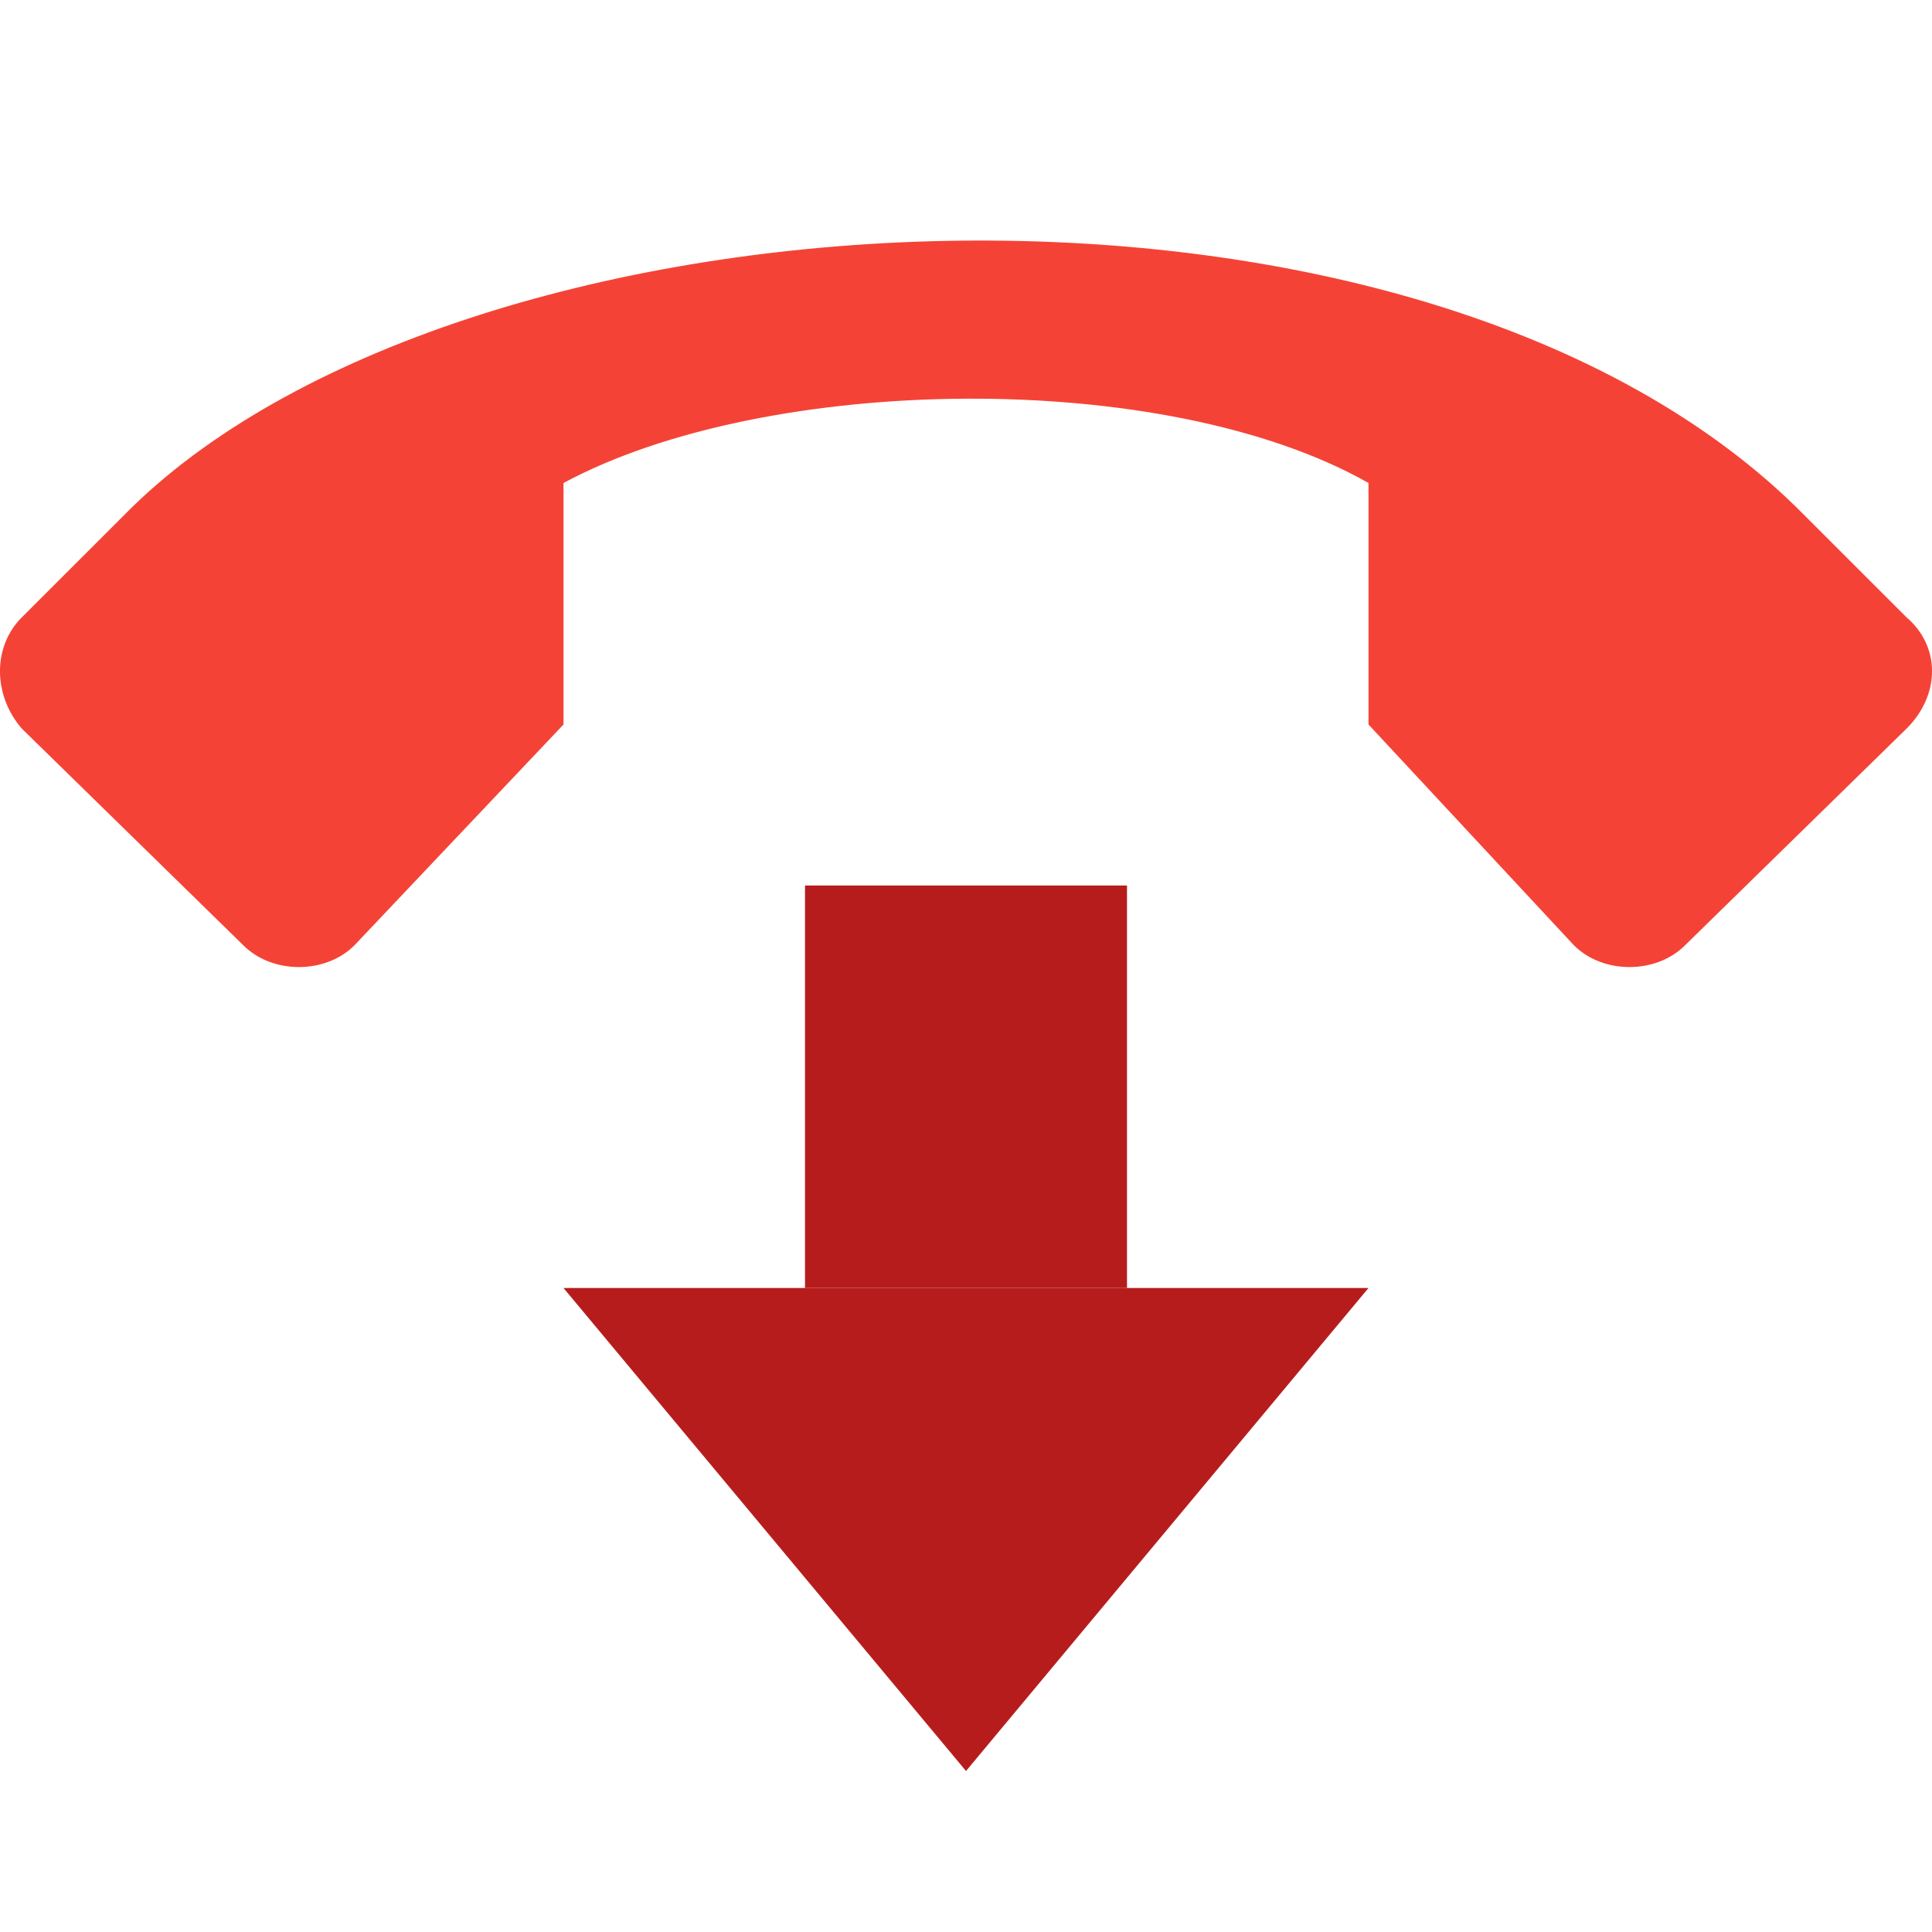
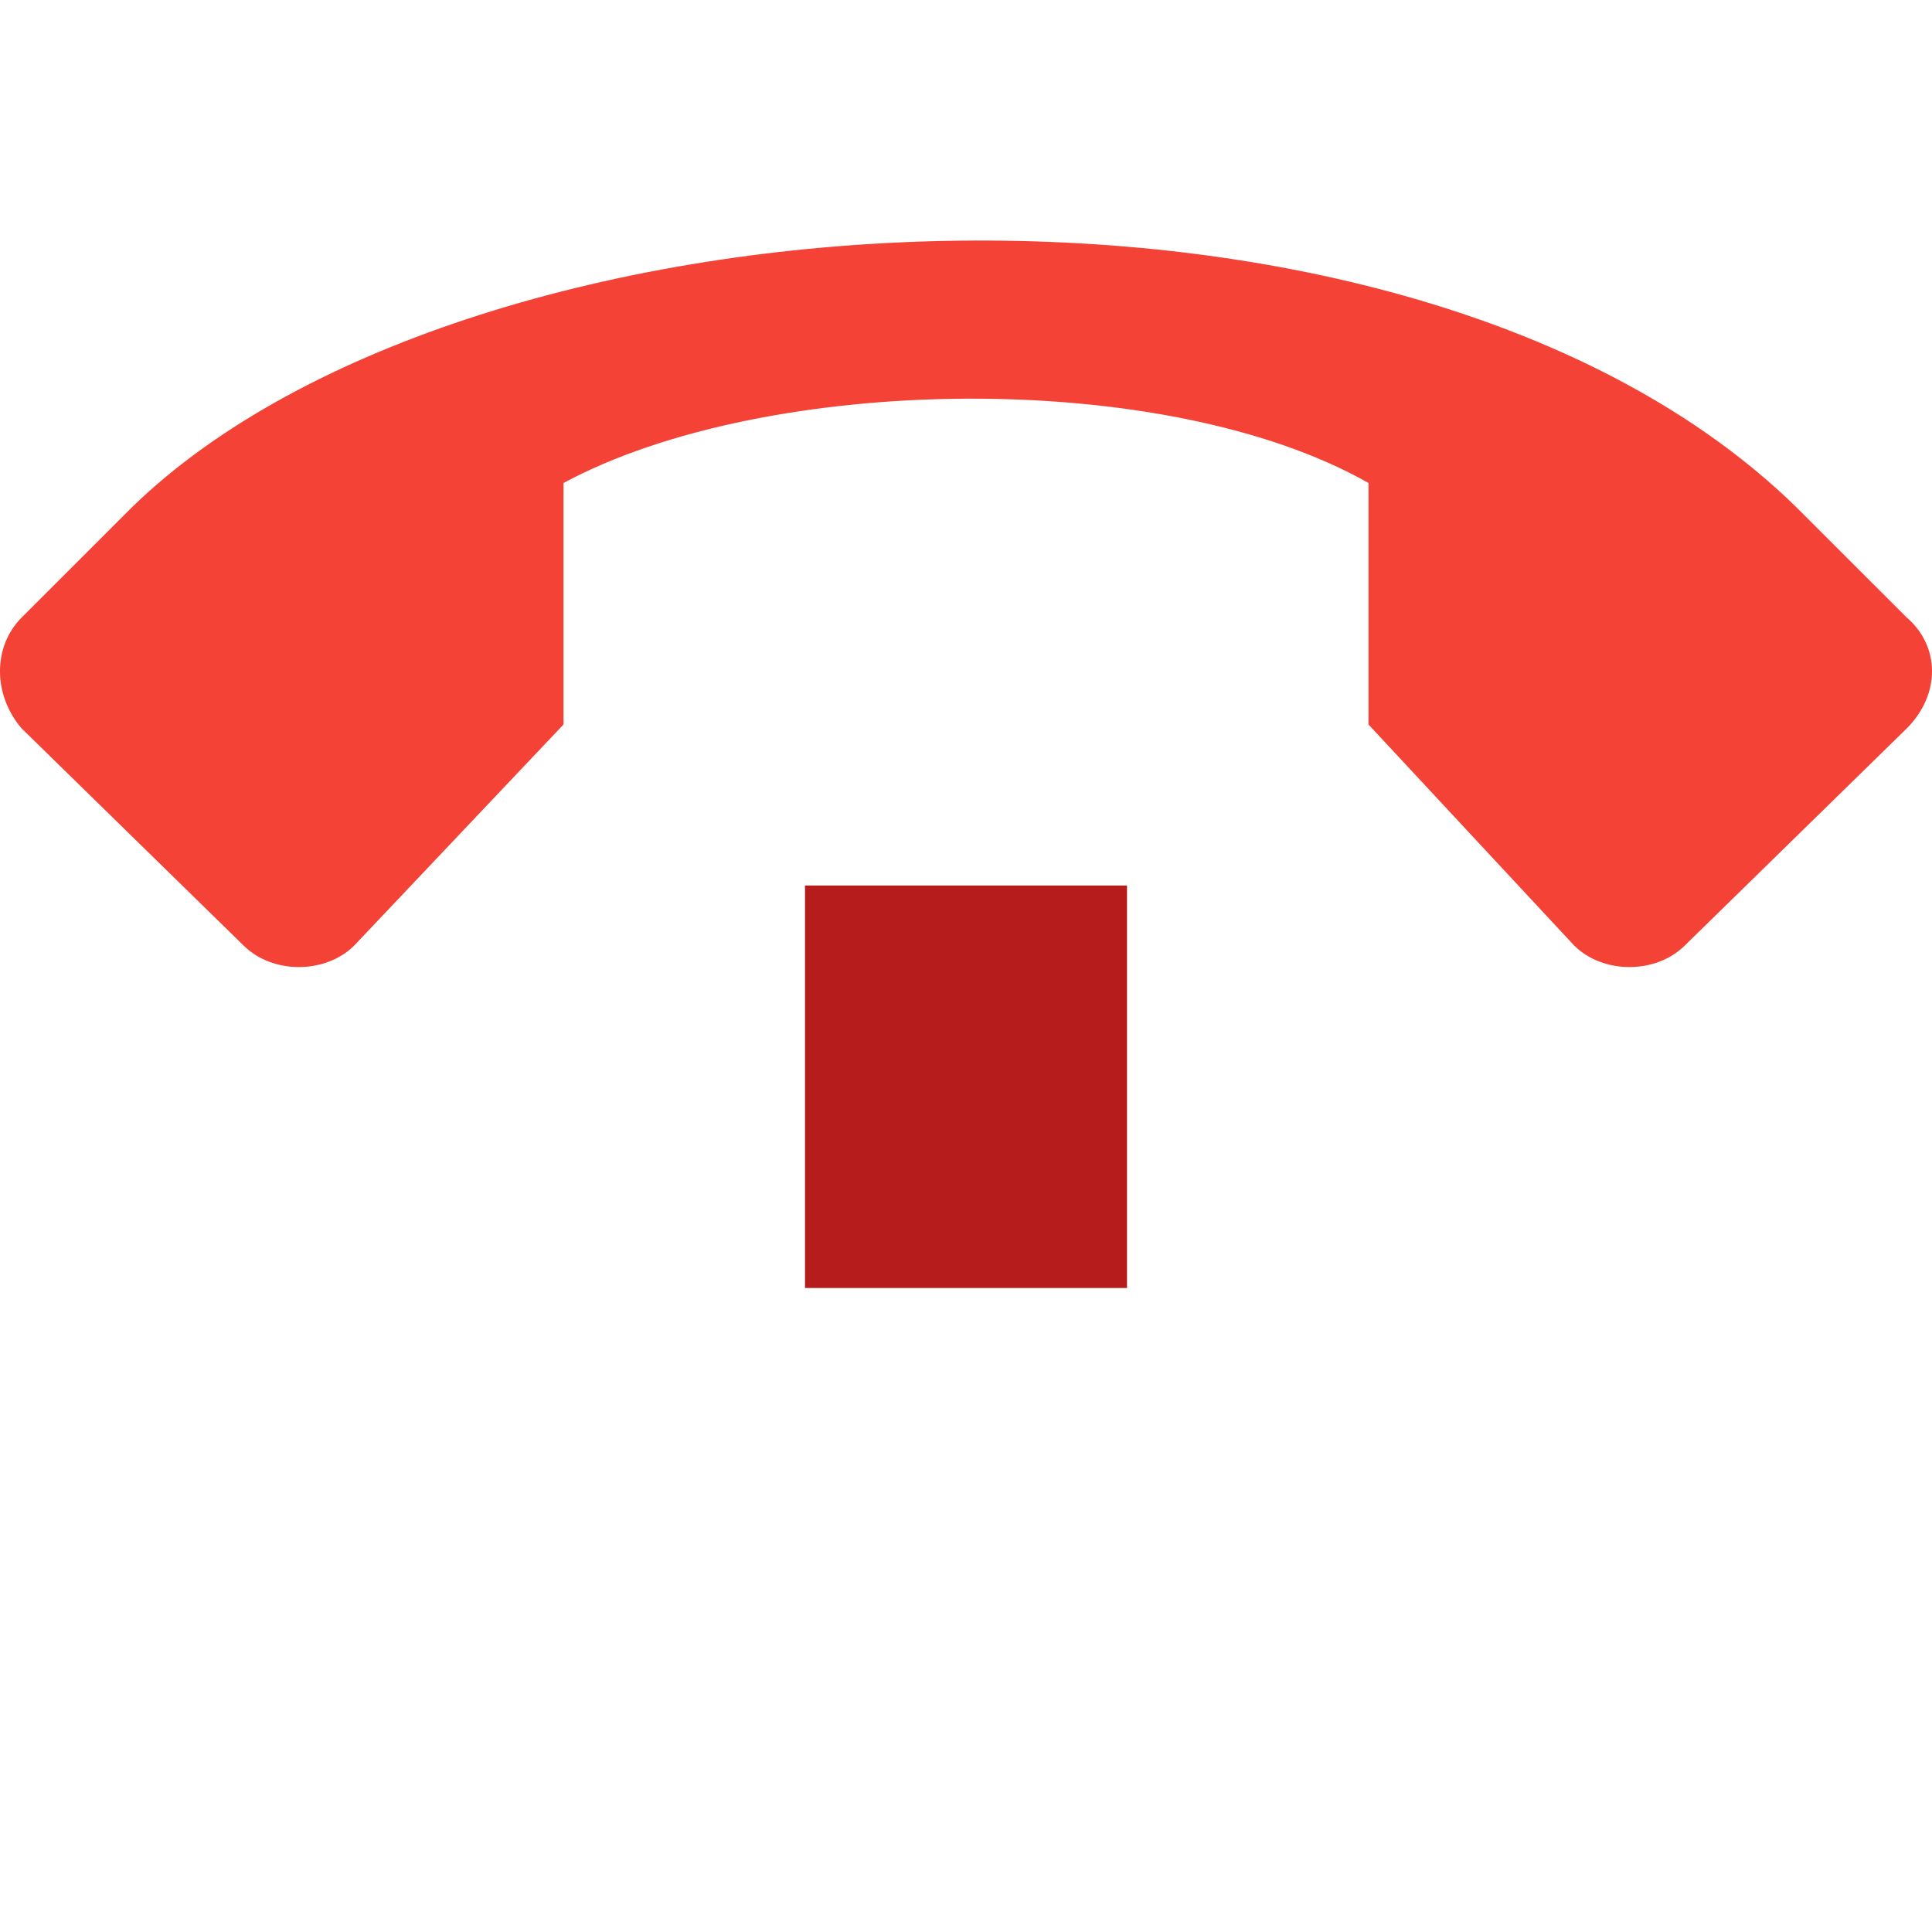
<svg xmlns="http://www.w3.org/2000/svg" width="24px" height="24px" viewBox="0 0 24 24" version="1.1">
  <desc>Created with Lunacy</desc>
  <g id="svg">
    <path d="M0 0L24 0L24 24L0 24L0 0Z" id="Background" fill="none" stroke="none" />
    <path d="M23.686 4.683L22.308 3.306C17.457 -1.425 5.839 -0.766 1.647 3.306L0.269 4.683C-0.09 5.043 -0.09 5.642 0.269 6.061L3.024 8.756C3.384 9.115 4.042 9.115 4.402 8.756L7 6.012C7 6.012 7 3.012 7 3.012C9.52 1.654 14.472 1.577 17 3.012C17 3.012 17 6.012 17 6.012L19.553 8.756C19.913 9.115 20.571 9.115 20.931 8.756L23.686 6.061C24.105 5.642 24.105 5.043 23.686 4.683L23.686 4.683Z" transform="translate(0 2.988)" id="Shape" fill="#F44336" stroke="none" />
-     <path d="M5 6L0 0L10 0L5 6Z" transform="translate(7 16)" id="Shape" fill="#B71C1C" stroke="none" />
    <path d="M0 0L4 0L4 5L0 5L0 0Z" transform="translate(10 11)" id="Shape" fill="#B71C1C" stroke="none" />
  </g>
</svg>